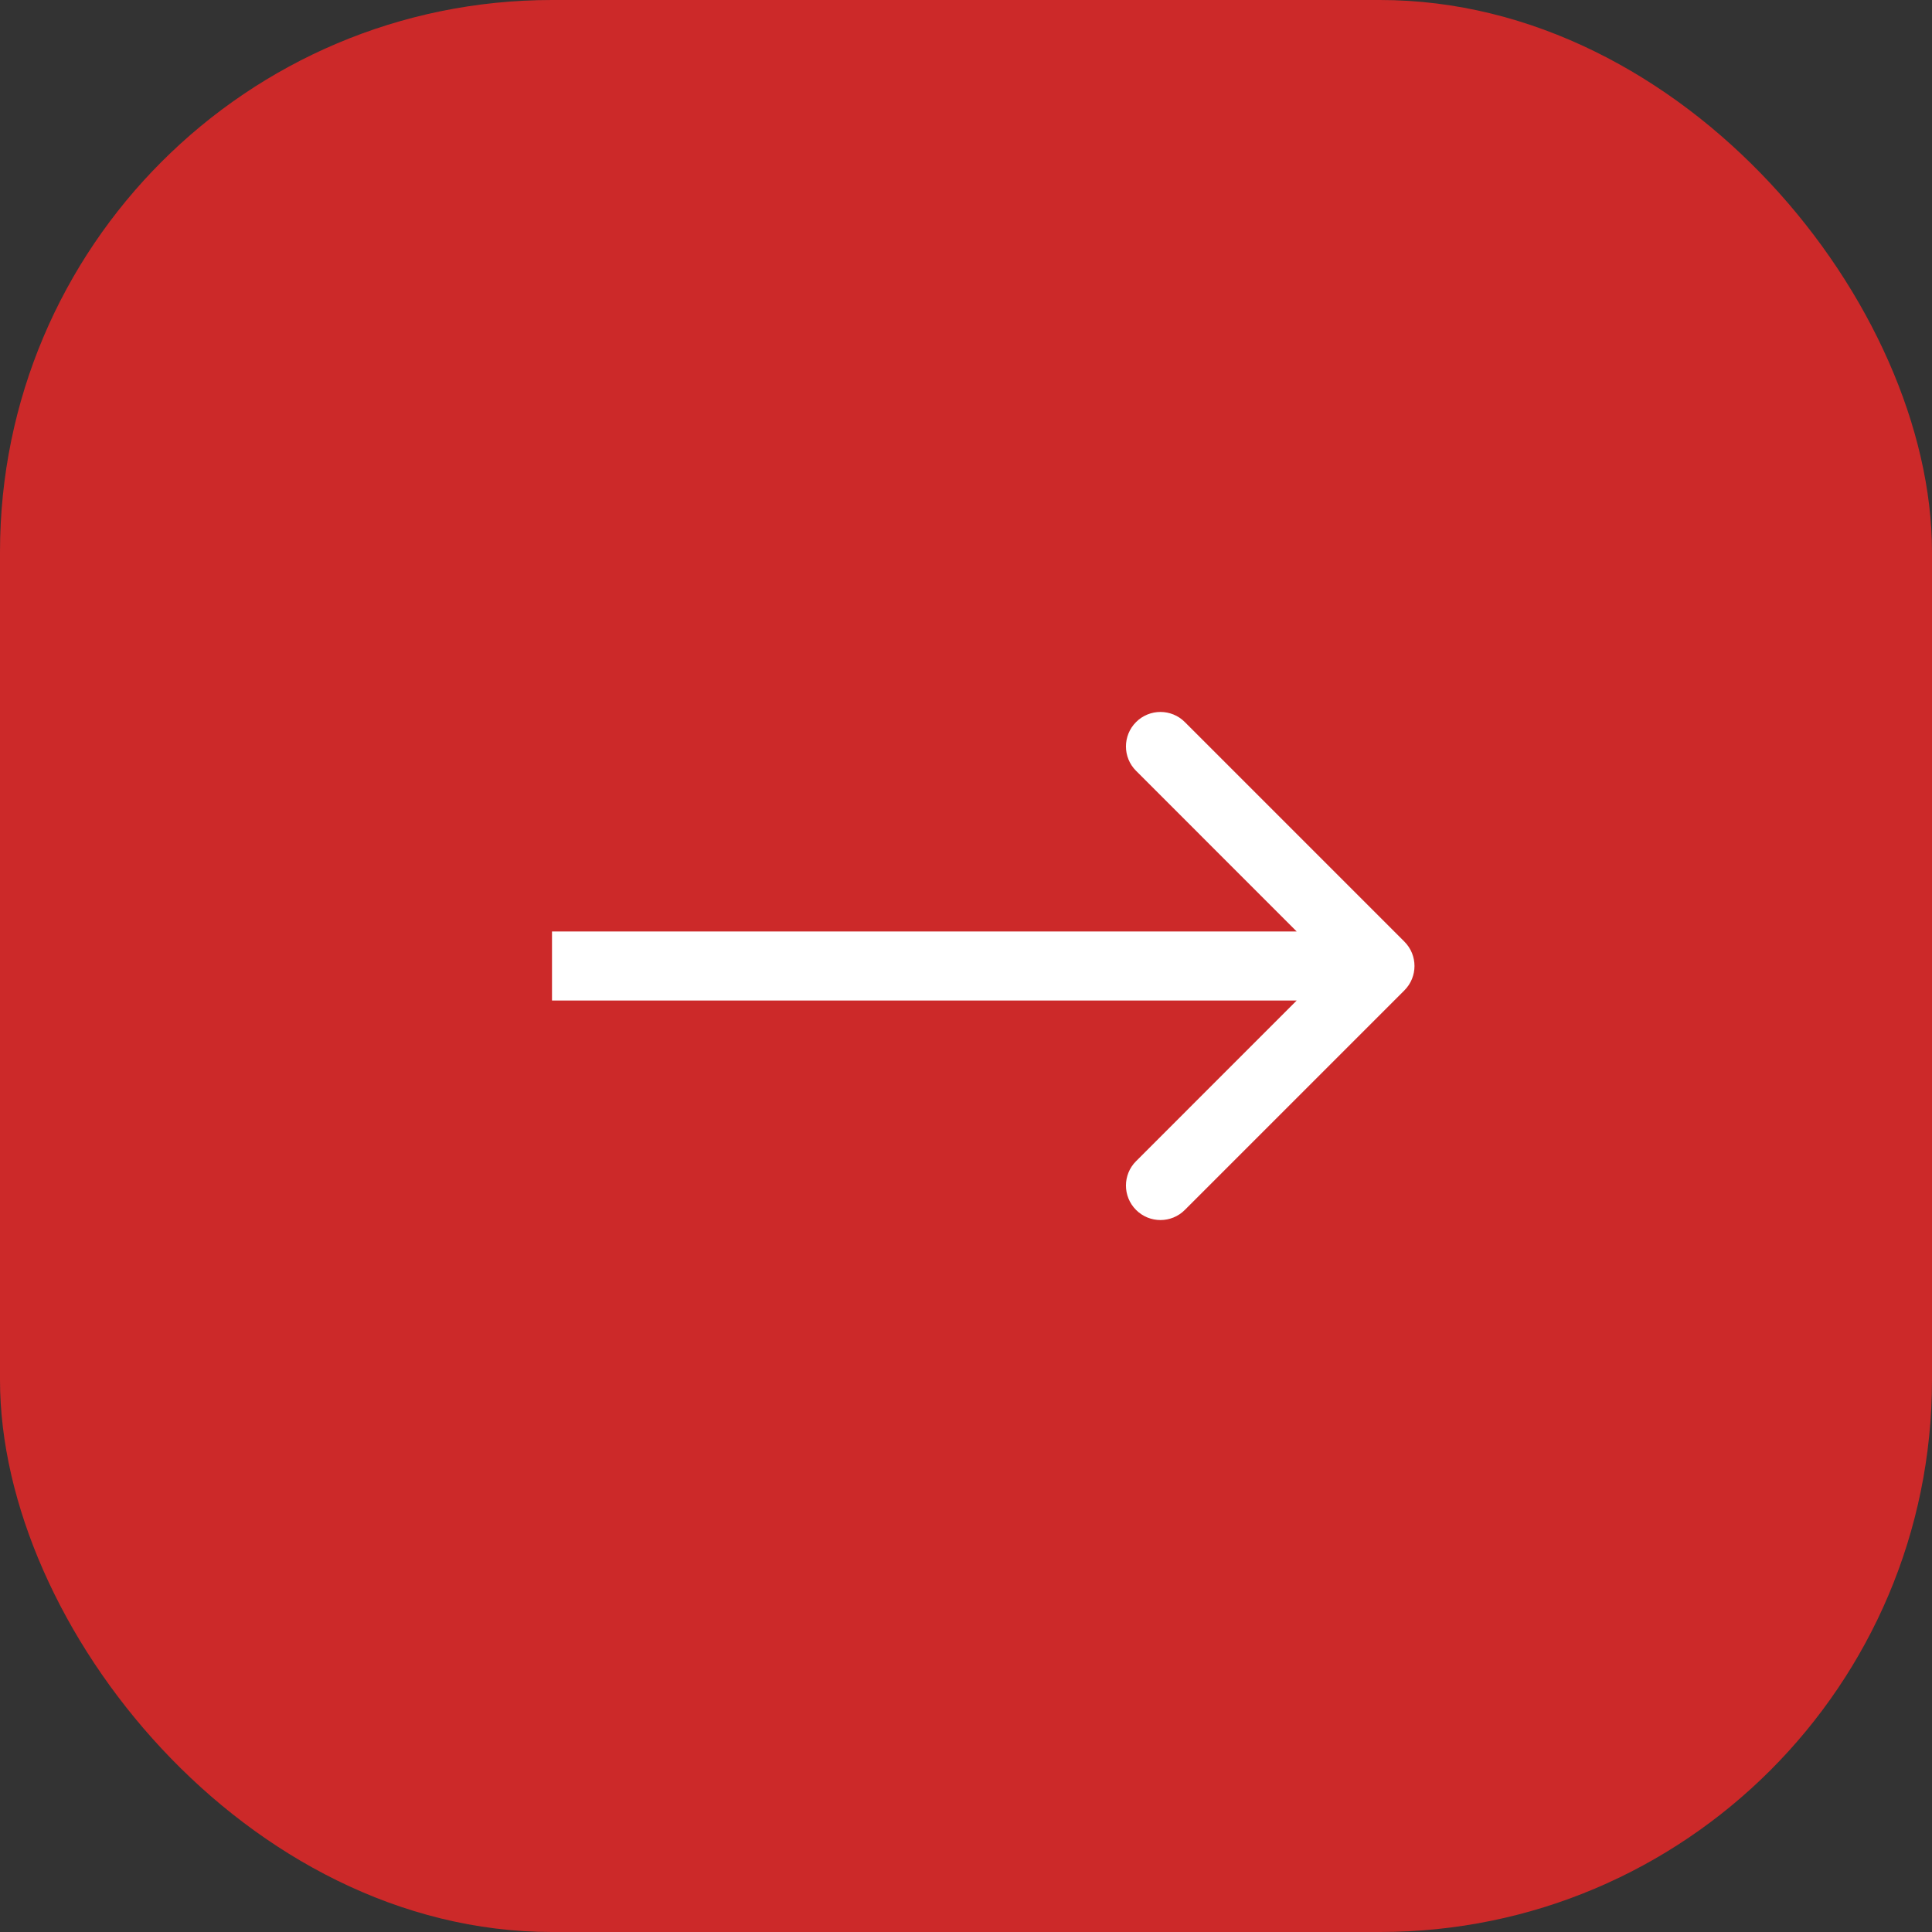
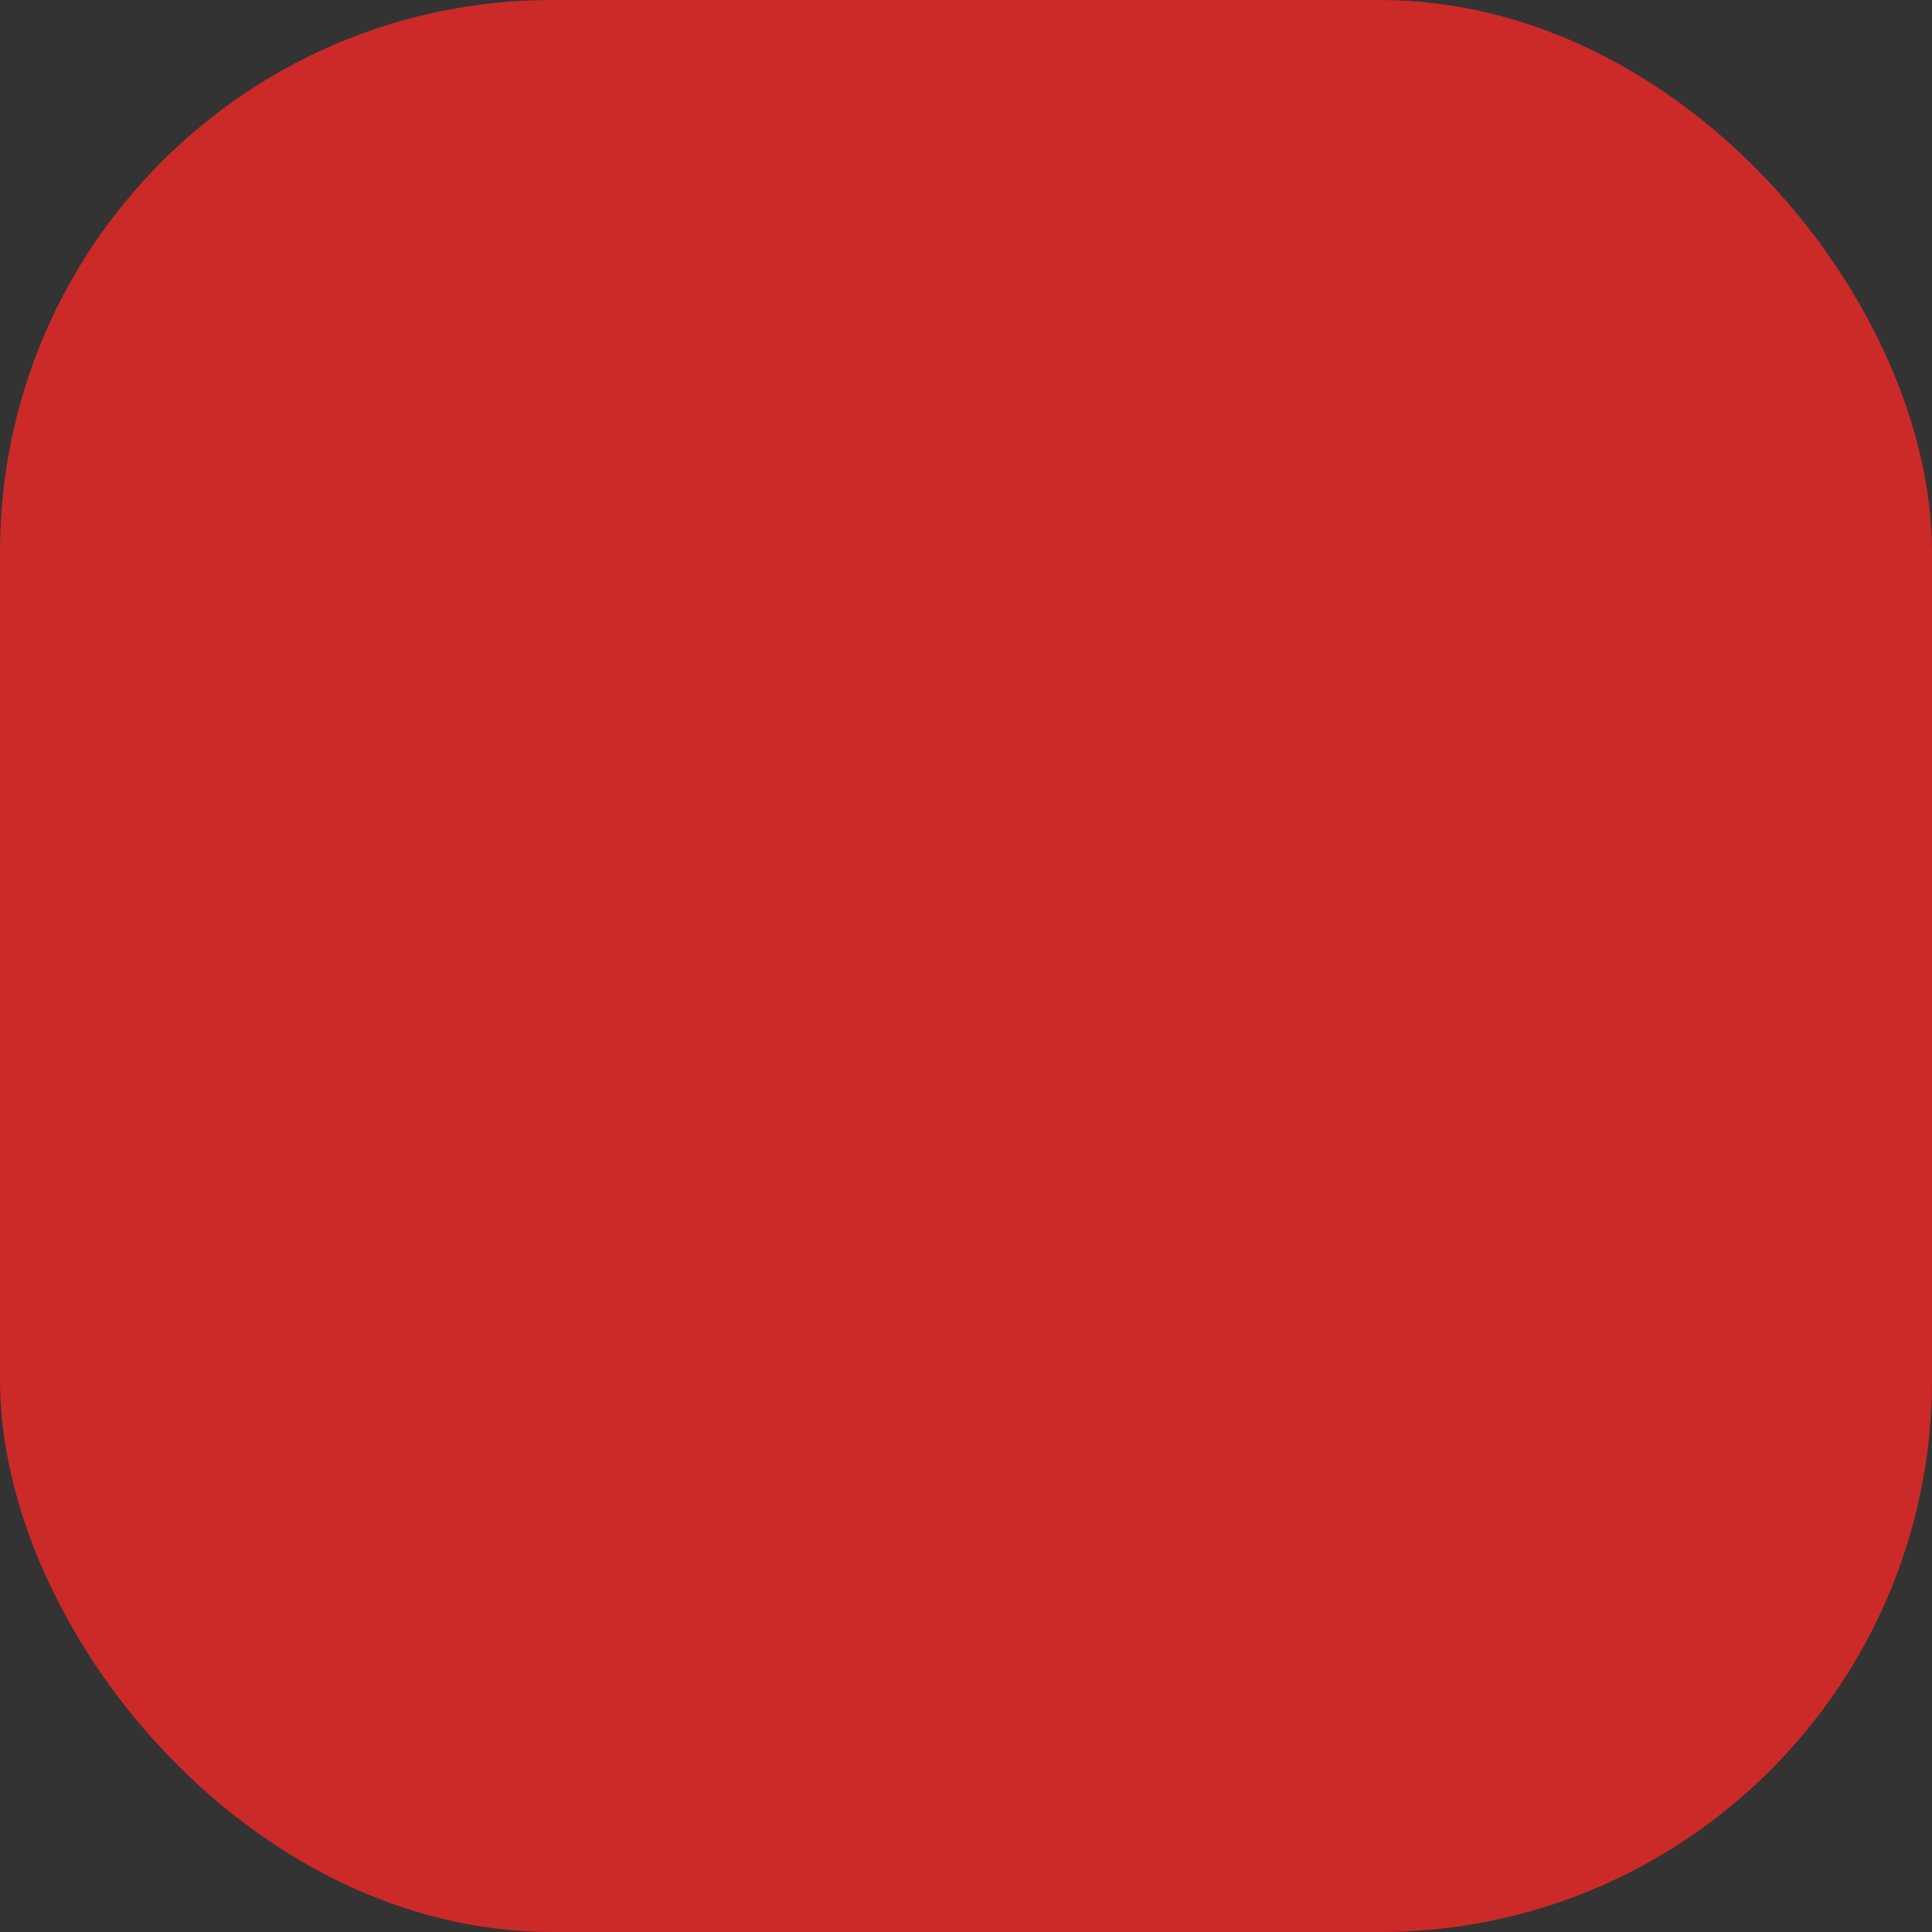
<svg xmlns="http://www.w3.org/2000/svg" width="42" height="42" viewBox="0 0 42 42" fill="none">
  <rect x="0" y="0" width="42" height="42" fill="#333333" stroke="none" />
  <rect width="42" height="42" rx="12" fill="#CC2929" />
-   <path d="M30.53 21.53C30.823 21.237 30.823 20.763 30.53 20.47L25.757 15.697C25.465 15.404 24.99 15.404 24.697 15.697C24.404 15.99 24.404 16.465 24.697 16.757L28.939 21L24.697 25.243C24.404 25.535 24.404 26.01 24.697 26.303C24.99 26.596 25.465 26.596 25.757 26.303L30.53 21.53ZM12 21V21.75H30V21V20.25H12V21Z" fill="white" />
</svg>